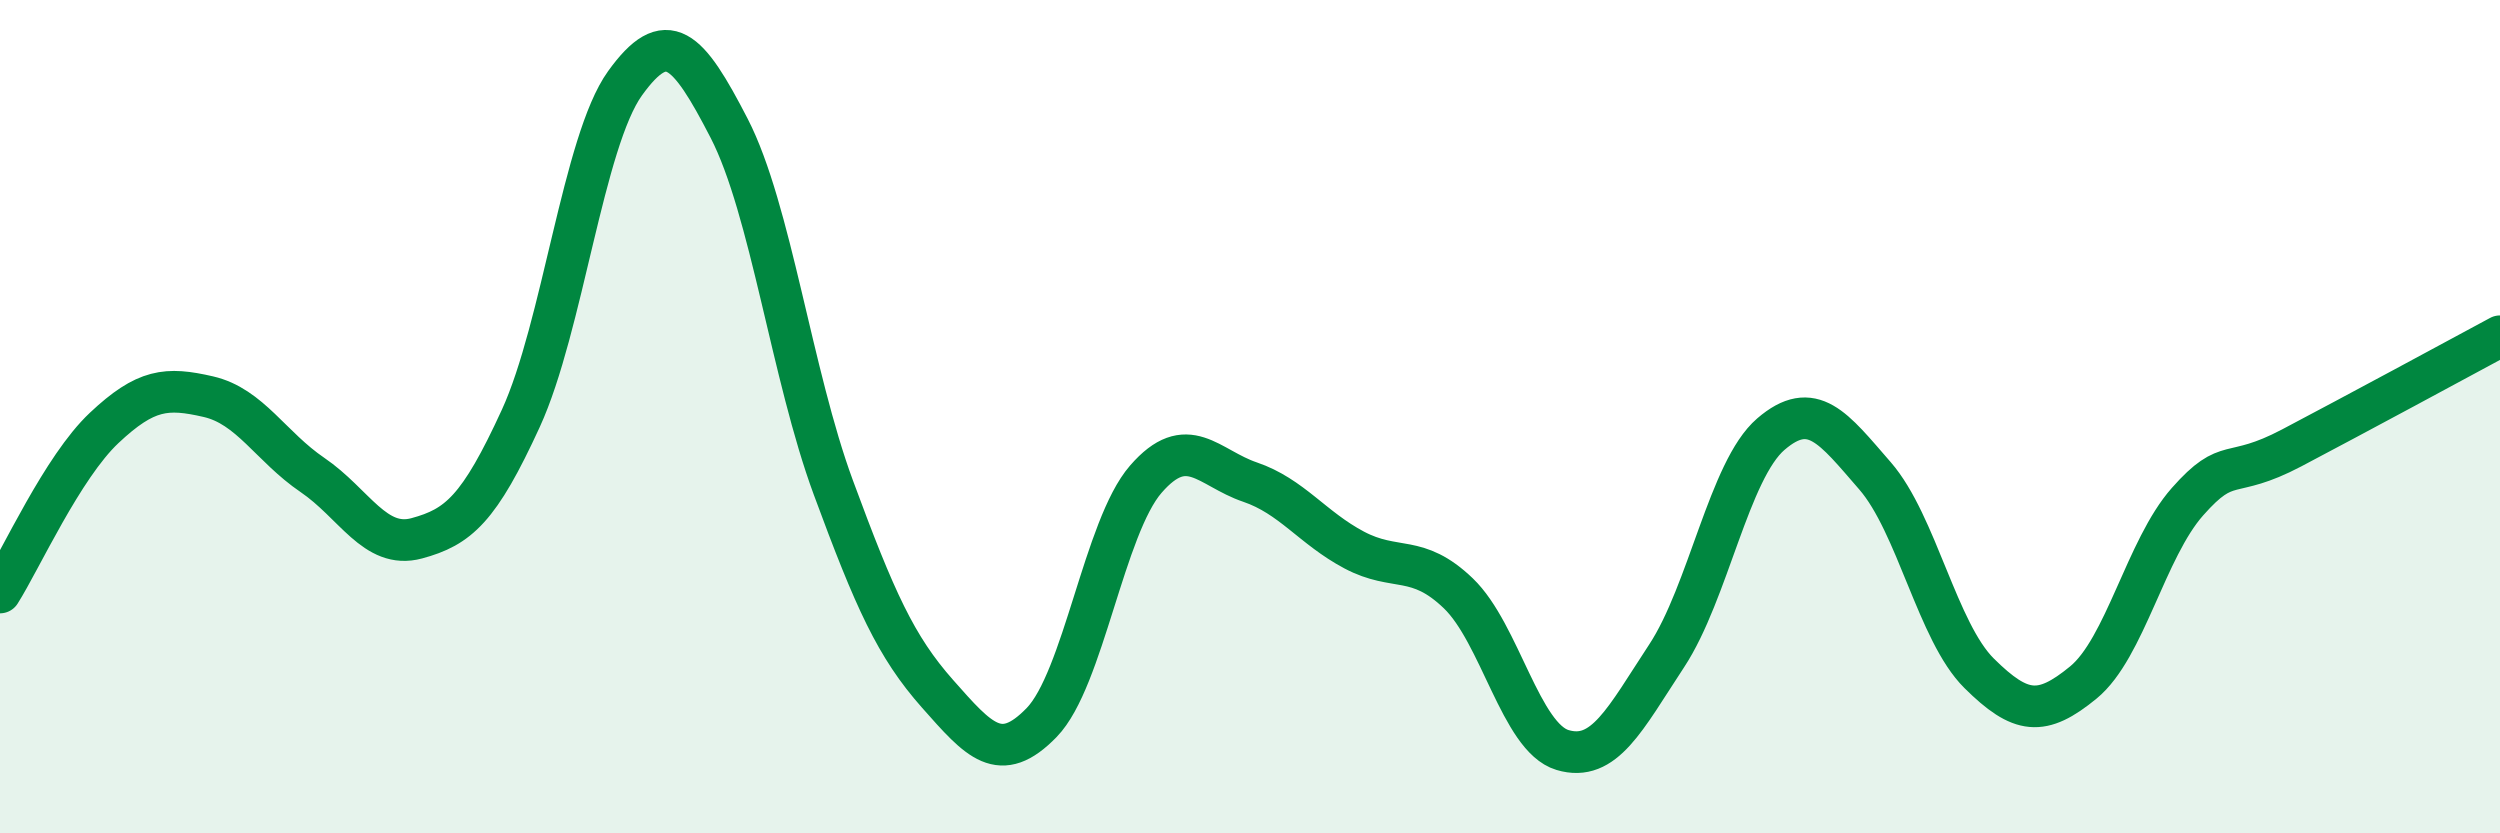
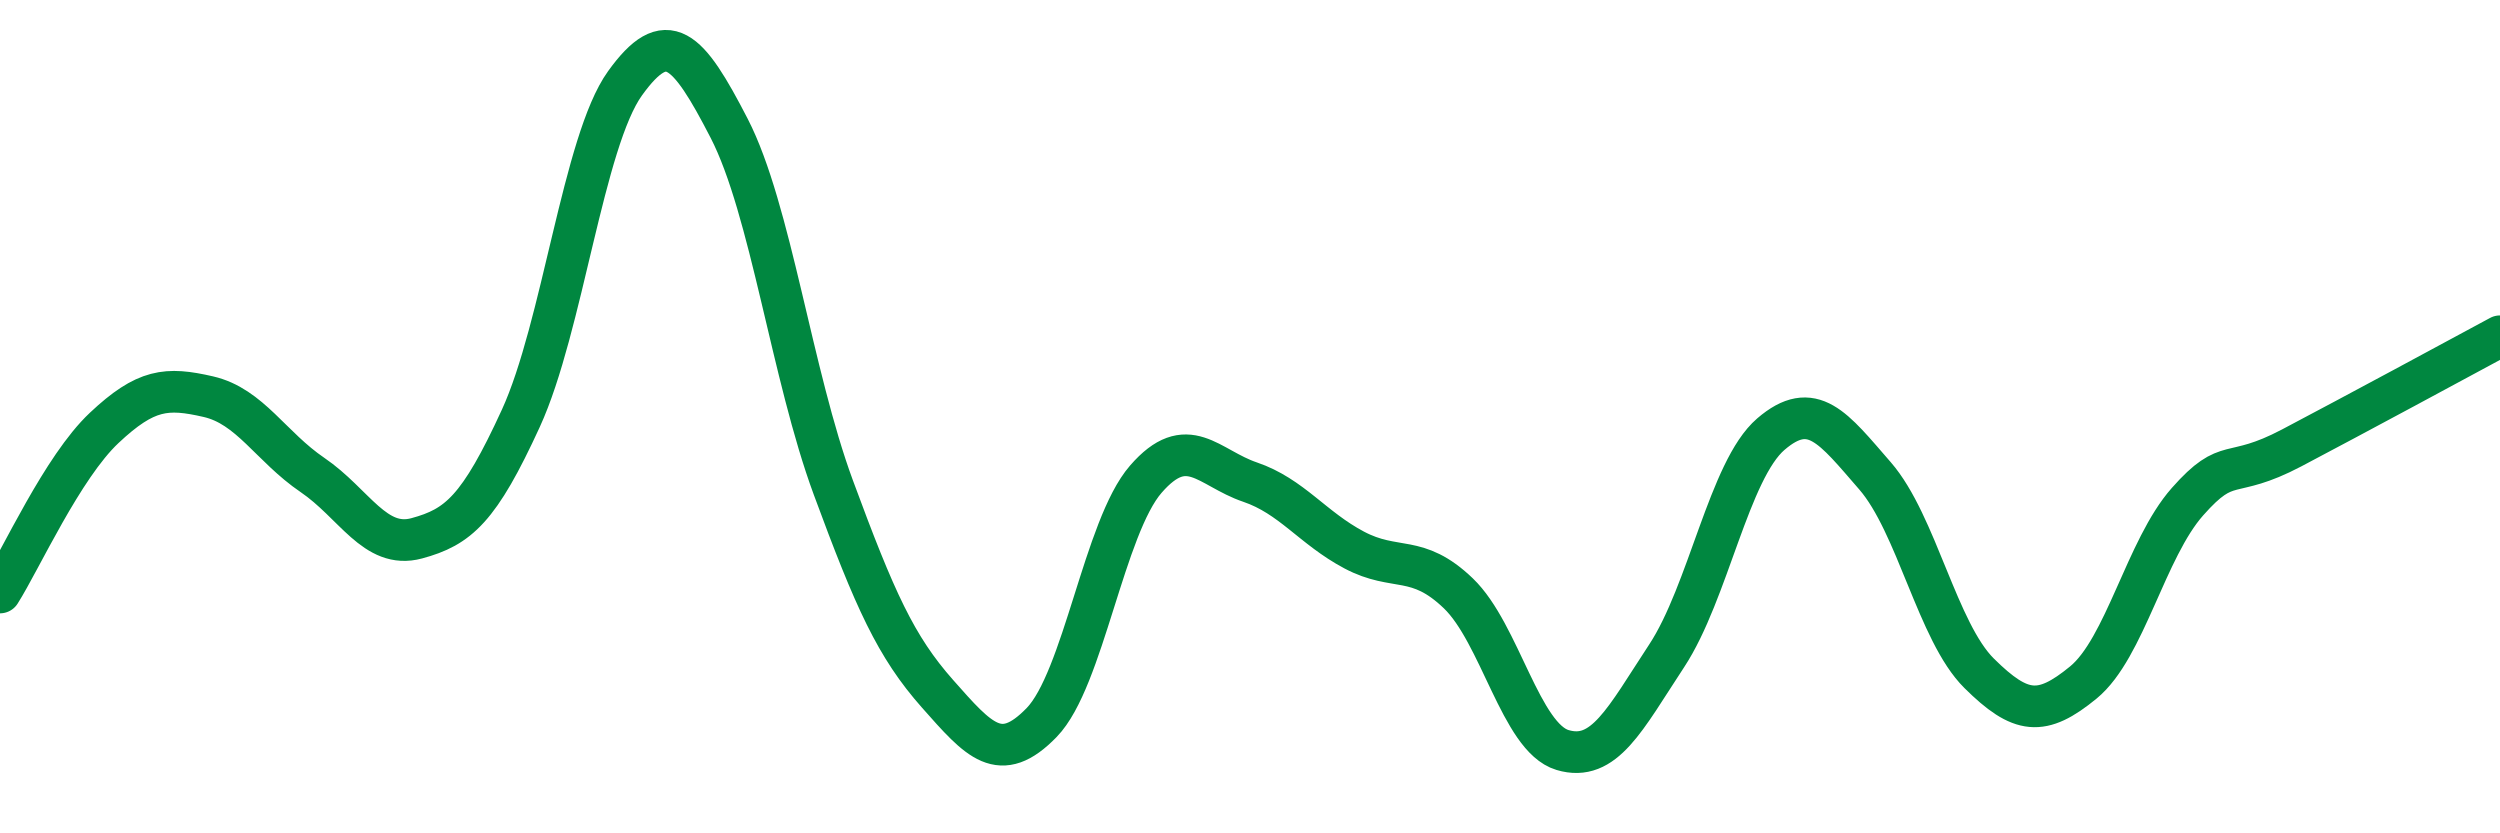
<svg xmlns="http://www.w3.org/2000/svg" width="60" height="20" viewBox="0 0 60 20">
-   <path d="M 0,14.22 C 0.5,13.43 1.5,11.21 2.5,10.27 C 3.5,9.33 4,9.29 5,9.52 C 6,9.75 6.5,10.72 7.5,11.4 C 8.5,12.08 9,13.19 10,12.92 C 11,12.65 11.5,12.22 12.5,10.04 C 13.5,7.86 14,3.39 15,2 C 16,0.61 16.5,1.14 17.5,3.08 C 18.5,5.02 19,8.99 20,11.7 C 21,14.41 21.5,15.52 22.5,16.65 C 23.5,17.78 24,18.37 25,17.34 C 26,16.31 26.5,12.65 27.5,11.5 C 28.5,10.35 29,11.23 30,11.57 C 31,11.91 31.5,12.67 32.5,13.2 C 33.5,13.73 34,13.28 35,14.24 C 36,15.2 36.5,17.7 37.5,18 C 38.5,18.3 39,17.26 40,15.74 C 41,14.22 41.5,11.28 42.5,10.42 C 43.5,9.56 44,10.27 45,11.42 C 46,12.57 46.5,15.17 47.5,16.16 C 48.5,17.15 49,17.2 50,16.38 C 51,15.56 51.5,13.17 52.5,12.04 C 53.5,10.91 53.5,11.54 55,10.75 C 56.5,9.96 59,8.61 60,8.07L60 20L0 20Z" fill="#008740" opacity="0.1" stroke-linecap="round" stroke-linejoin="round" />
  <path d="M 0,14.22 C 0.5,13.43 1.5,11.21 2.5,10.27 C 3.5,9.33 4,9.29 5,9.52 C 6,9.75 6.5,10.72 7.5,11.4 C 8.5,12.08 9,13.19 10,12.92 C 11,12.65 11.5,12.22 12.5,10.04 C 13.5,7.86 14,3.39 15,2 C 16,0.61 16.5,1.14 17.5,3.08 C 18.5,5.02 19,8.99 20,11.7 C 21,14.41 21.5,15.52 22.5,16.65 C 23.5,17.78 24,18.37 25,17.34 C 26,16.31 26.5,12.65 27.5,11.5 C 28.5,10.35 29,11.23 30,11.57 C 31,11.91 31.5,12.67 32.5,13.2 C 33.5,13.73 34,13.28 35,14.24 C 36,15.2 36.5,17.7 37.5,18 C 38.5,18.3 39,17.26 40,15.74 C 41,14.22 41.5,11.28 42.5,10.42 C 43.5,9.56 44,10.27 45,11.42 C 46,12.57 46.5,15.17 47.5,16.16 C 48.5,17.15 49,17.2 50,16.38 C 51,15.56 51.5,13.17 52.5,12.04 C 53.5,10.91 53.5,11.54 55,10.75 C 56.5,9.96 59,8.61 60,8.07" stroke="#008740" stroke-width="1" fill="none" stroke-linecap="round" stroke-linejoin="round" />
</svg>